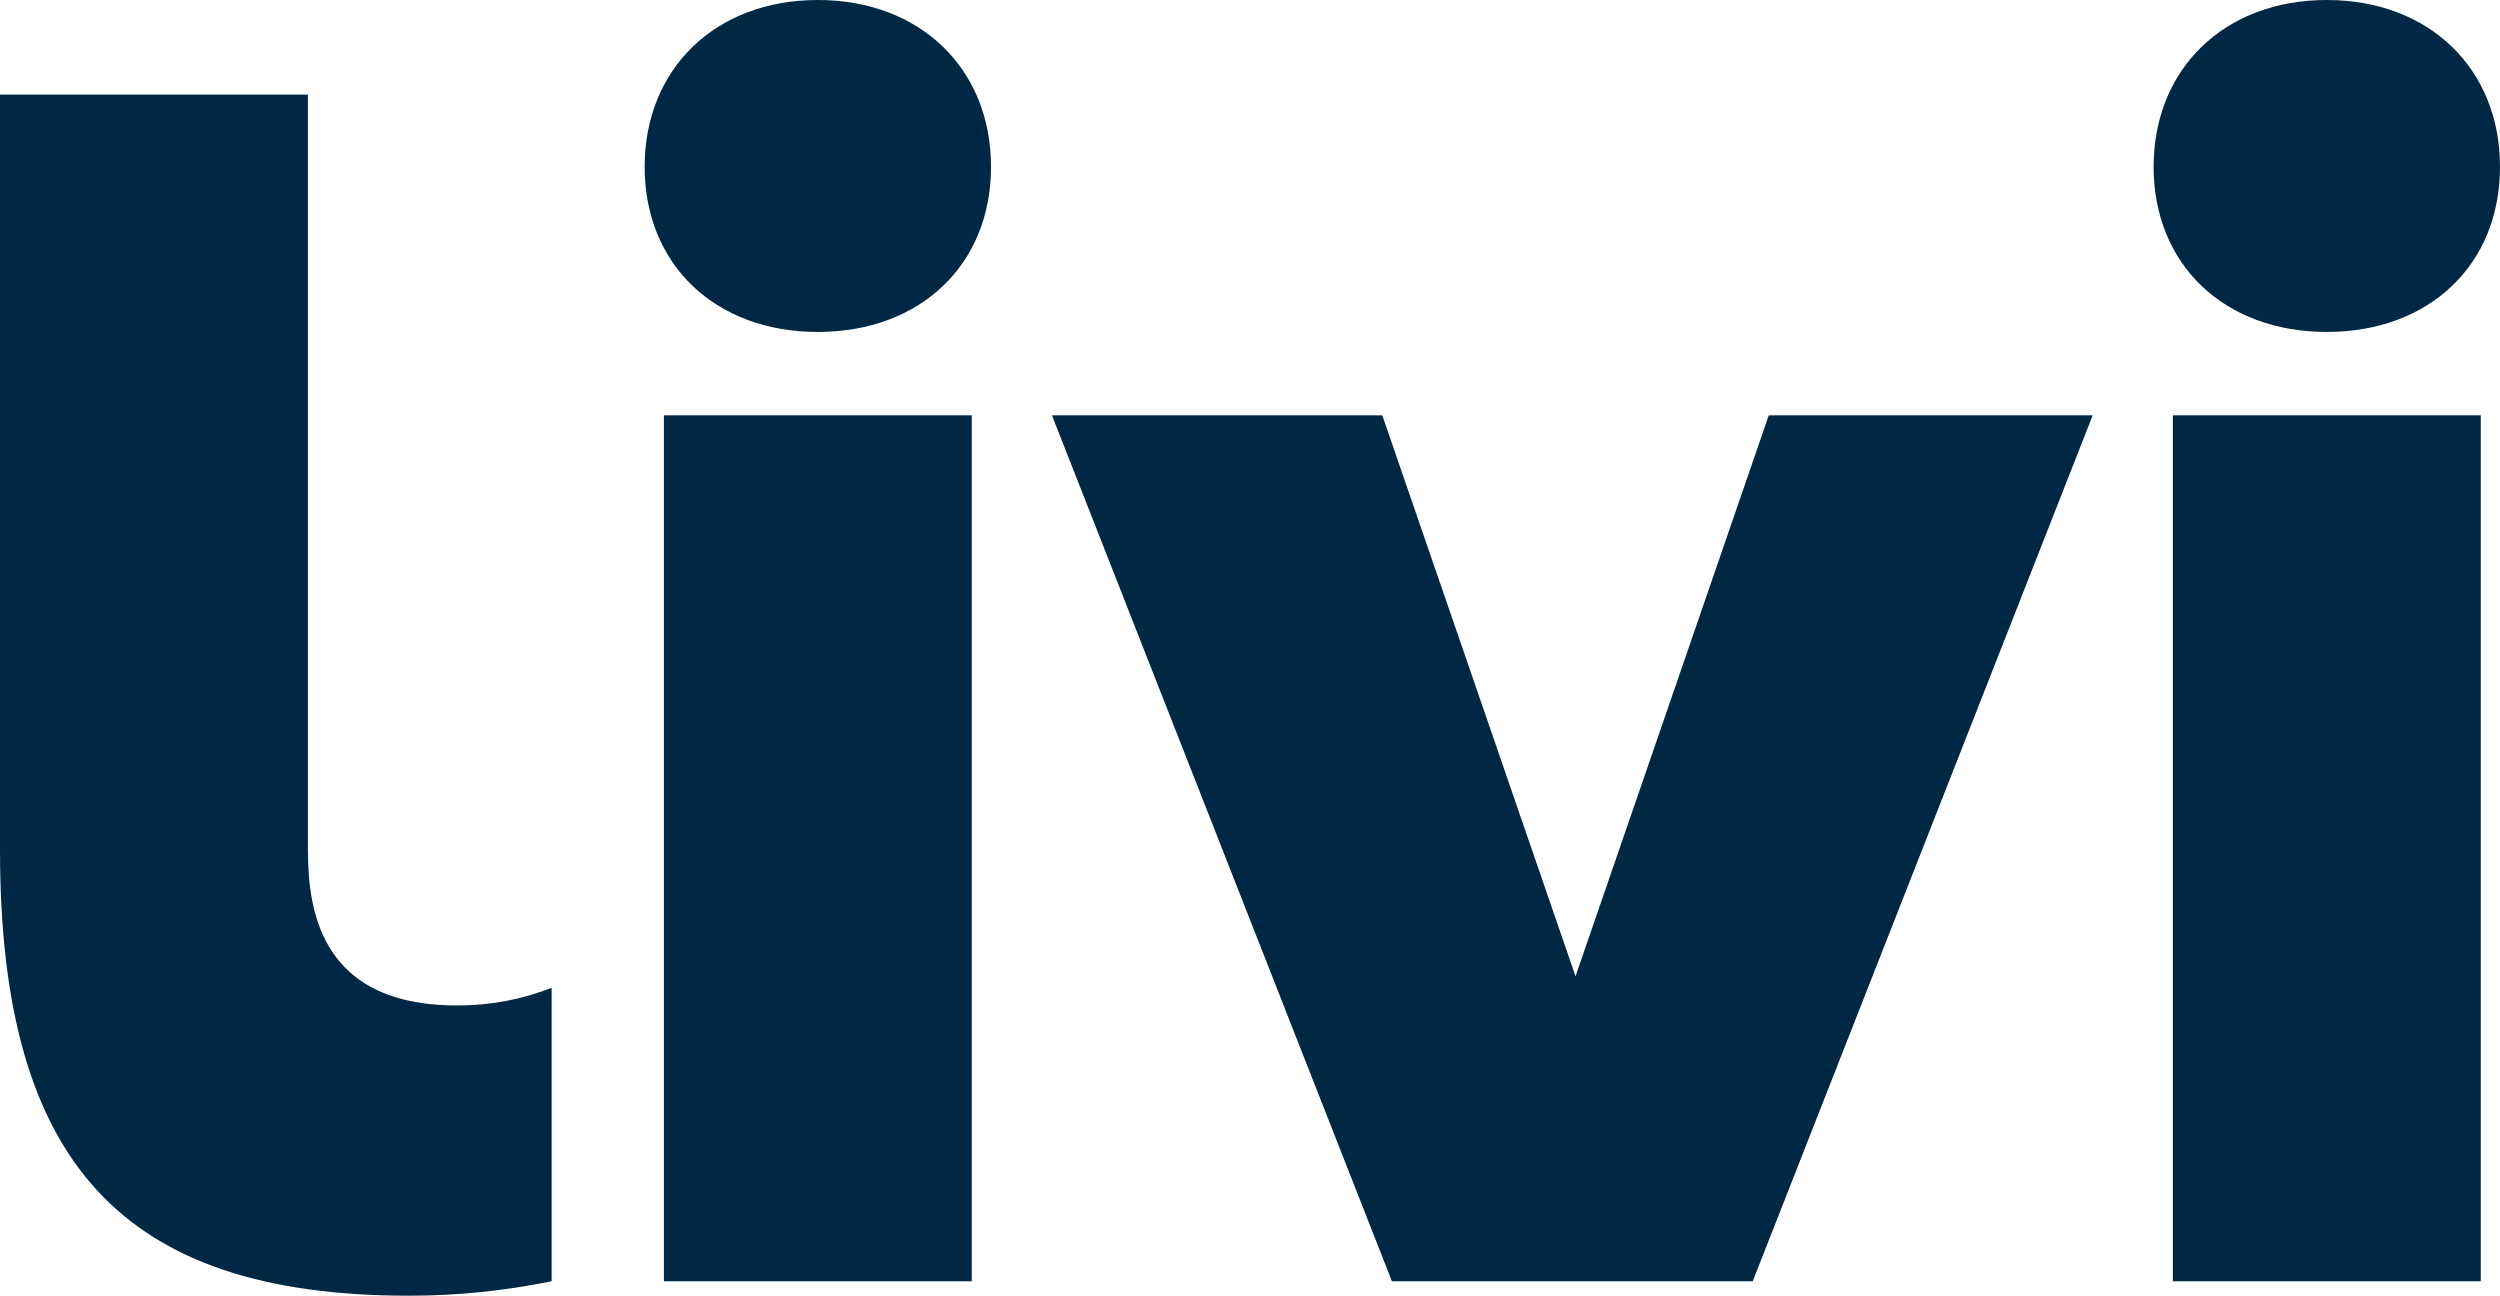
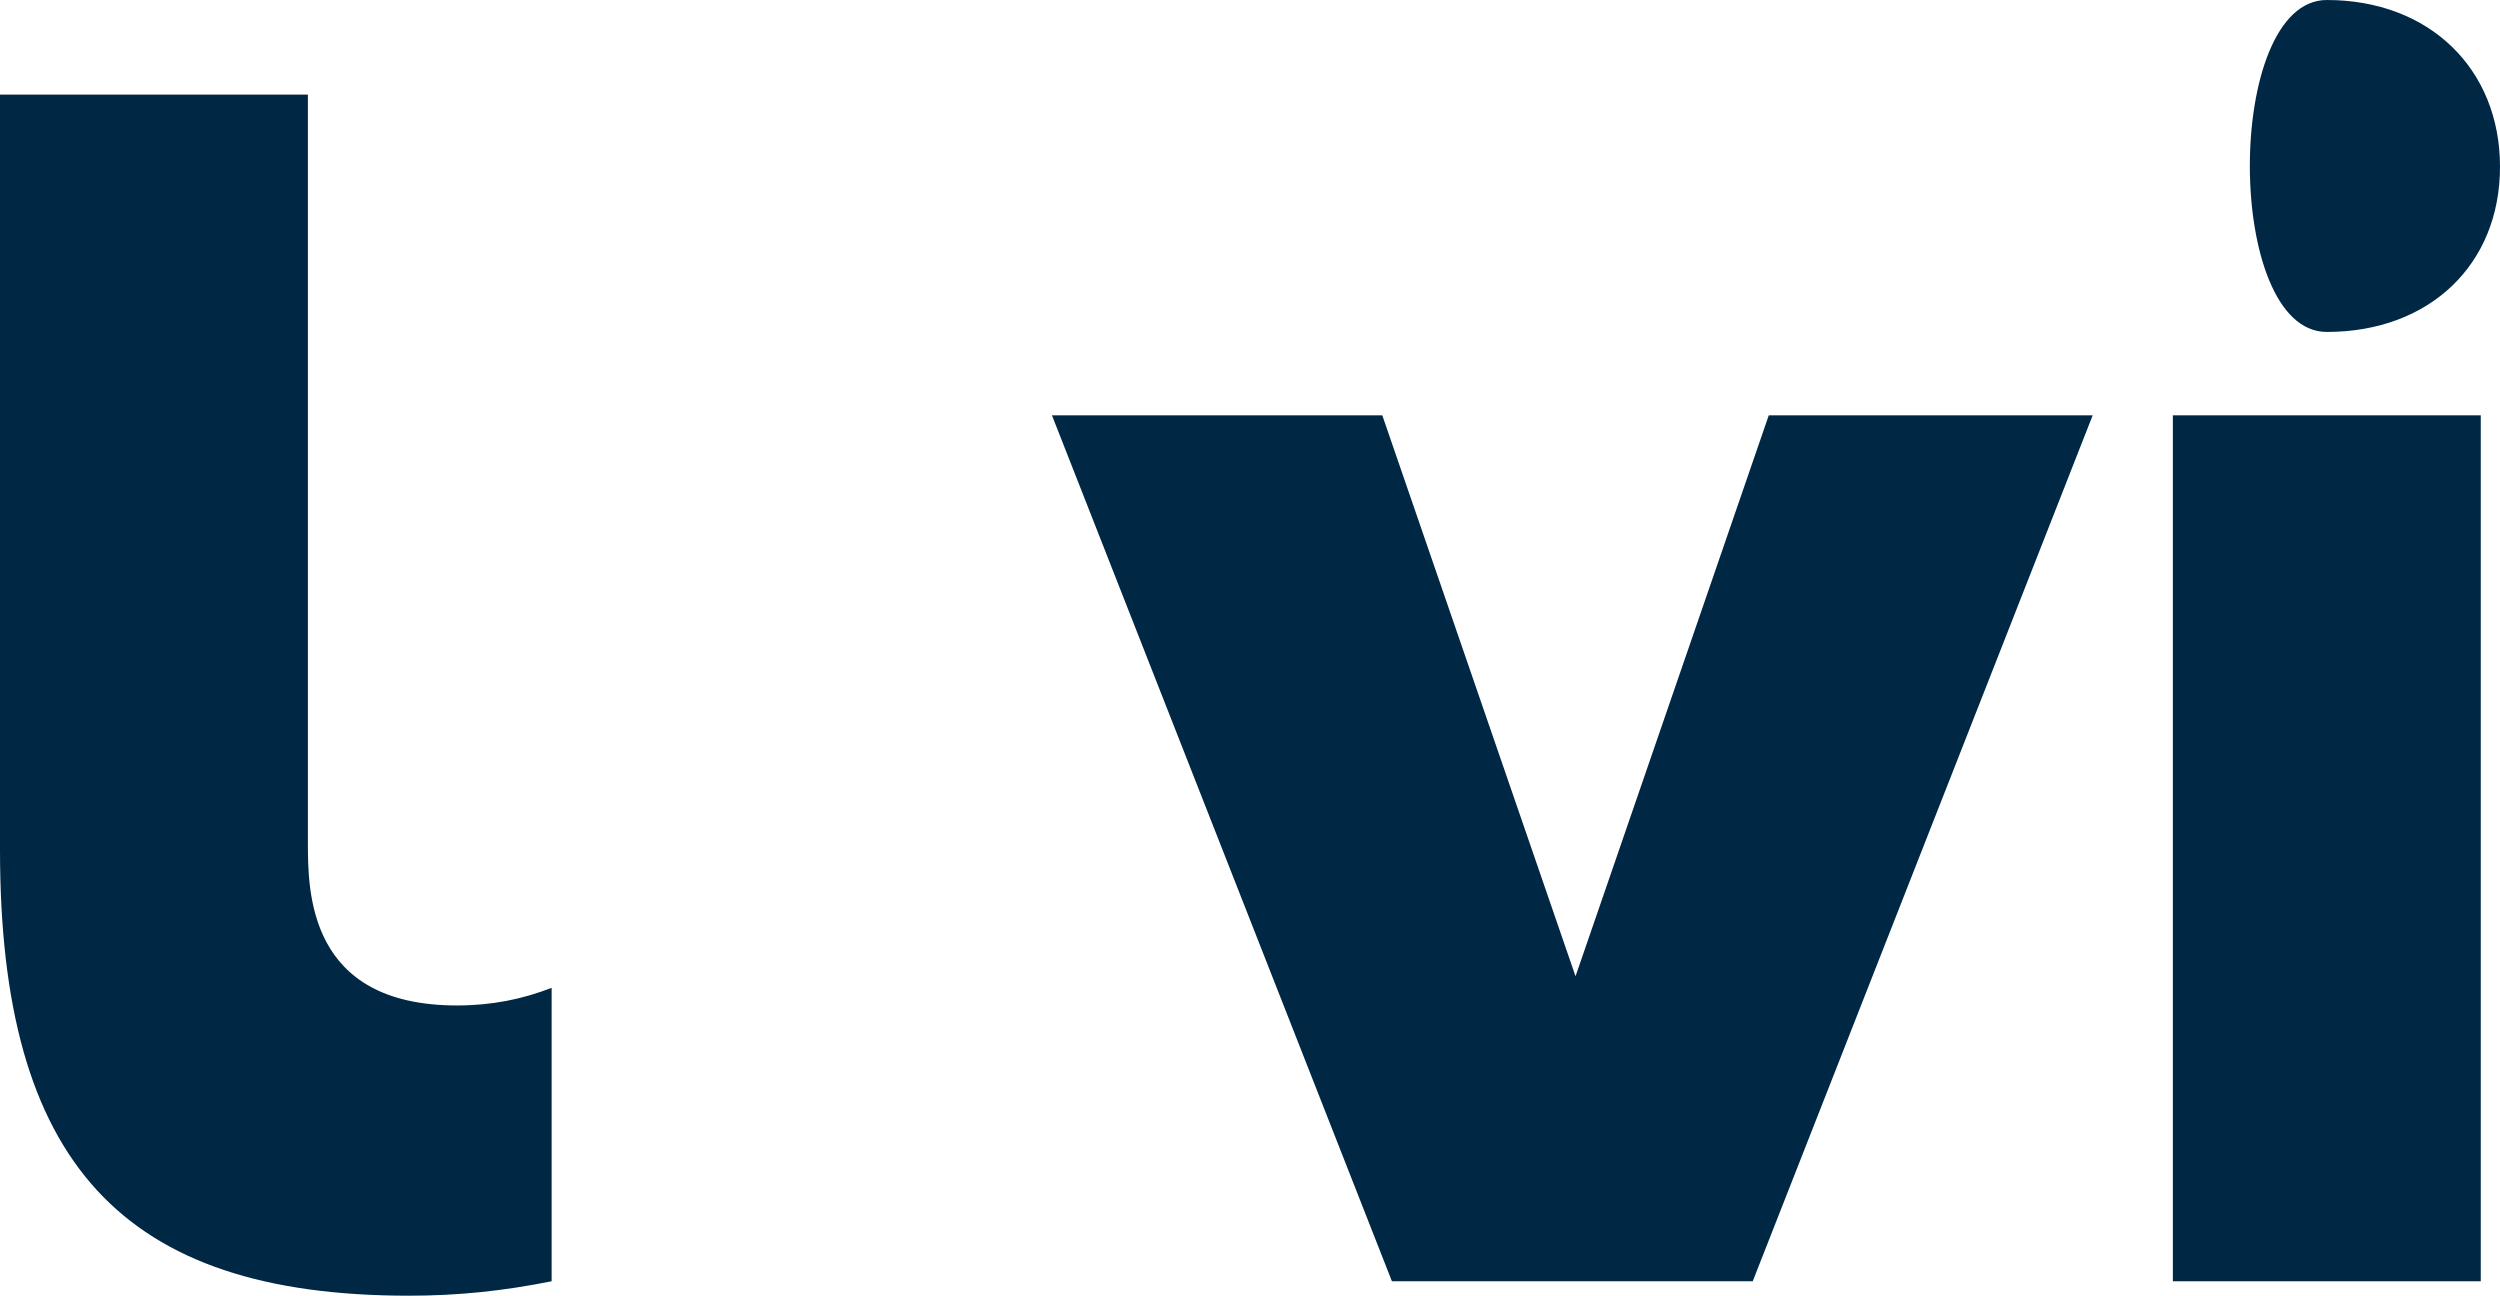
<svg xmlns="http://www.w3.org/2000/svg" version="1.1" id="Layer_1" x="0px" y="0px" viewBox="0 0 1559 808" style="enable-background:new 0 0 1559 808;" xml:space="preserve">
  <style type="text/css">
	.st0{fill:#002845;}
</style>
  <g>
-     <path class="st0" d="M510,0c-64,0-108,43-108,104s44,103,108,103s108-42,108-103S574,0,510,0z" />
-     <rect x="414" y="259" class="st0" width="192" height="540" />
    <path class="st0" d="M192,525V59H0v471c0,195,76,278,255,278c31,0,59-3,89-9V616c-18,7-37,11-59,11C192,627,192,556,192,525z" />
    <polygon class="st0" points="982.5,608.8 862,259 656,259 868,799 917,799 1048,799 1093,799 1305,259 1103,259  " />
    <rect x="1355" y="259" class="st0" width="192" height="540" />
-     <path class="st0" d="M1451,207c64,0,108-42,108-103S1515,0,1451,0s-108,43-108,104S1387,207,1451,207z" />
+     <path class="st0" d="M1451,207c64,0,108-42,108-103S1515,0,1451,0S1387,207,1451,207z" />
  </g>
</svg>